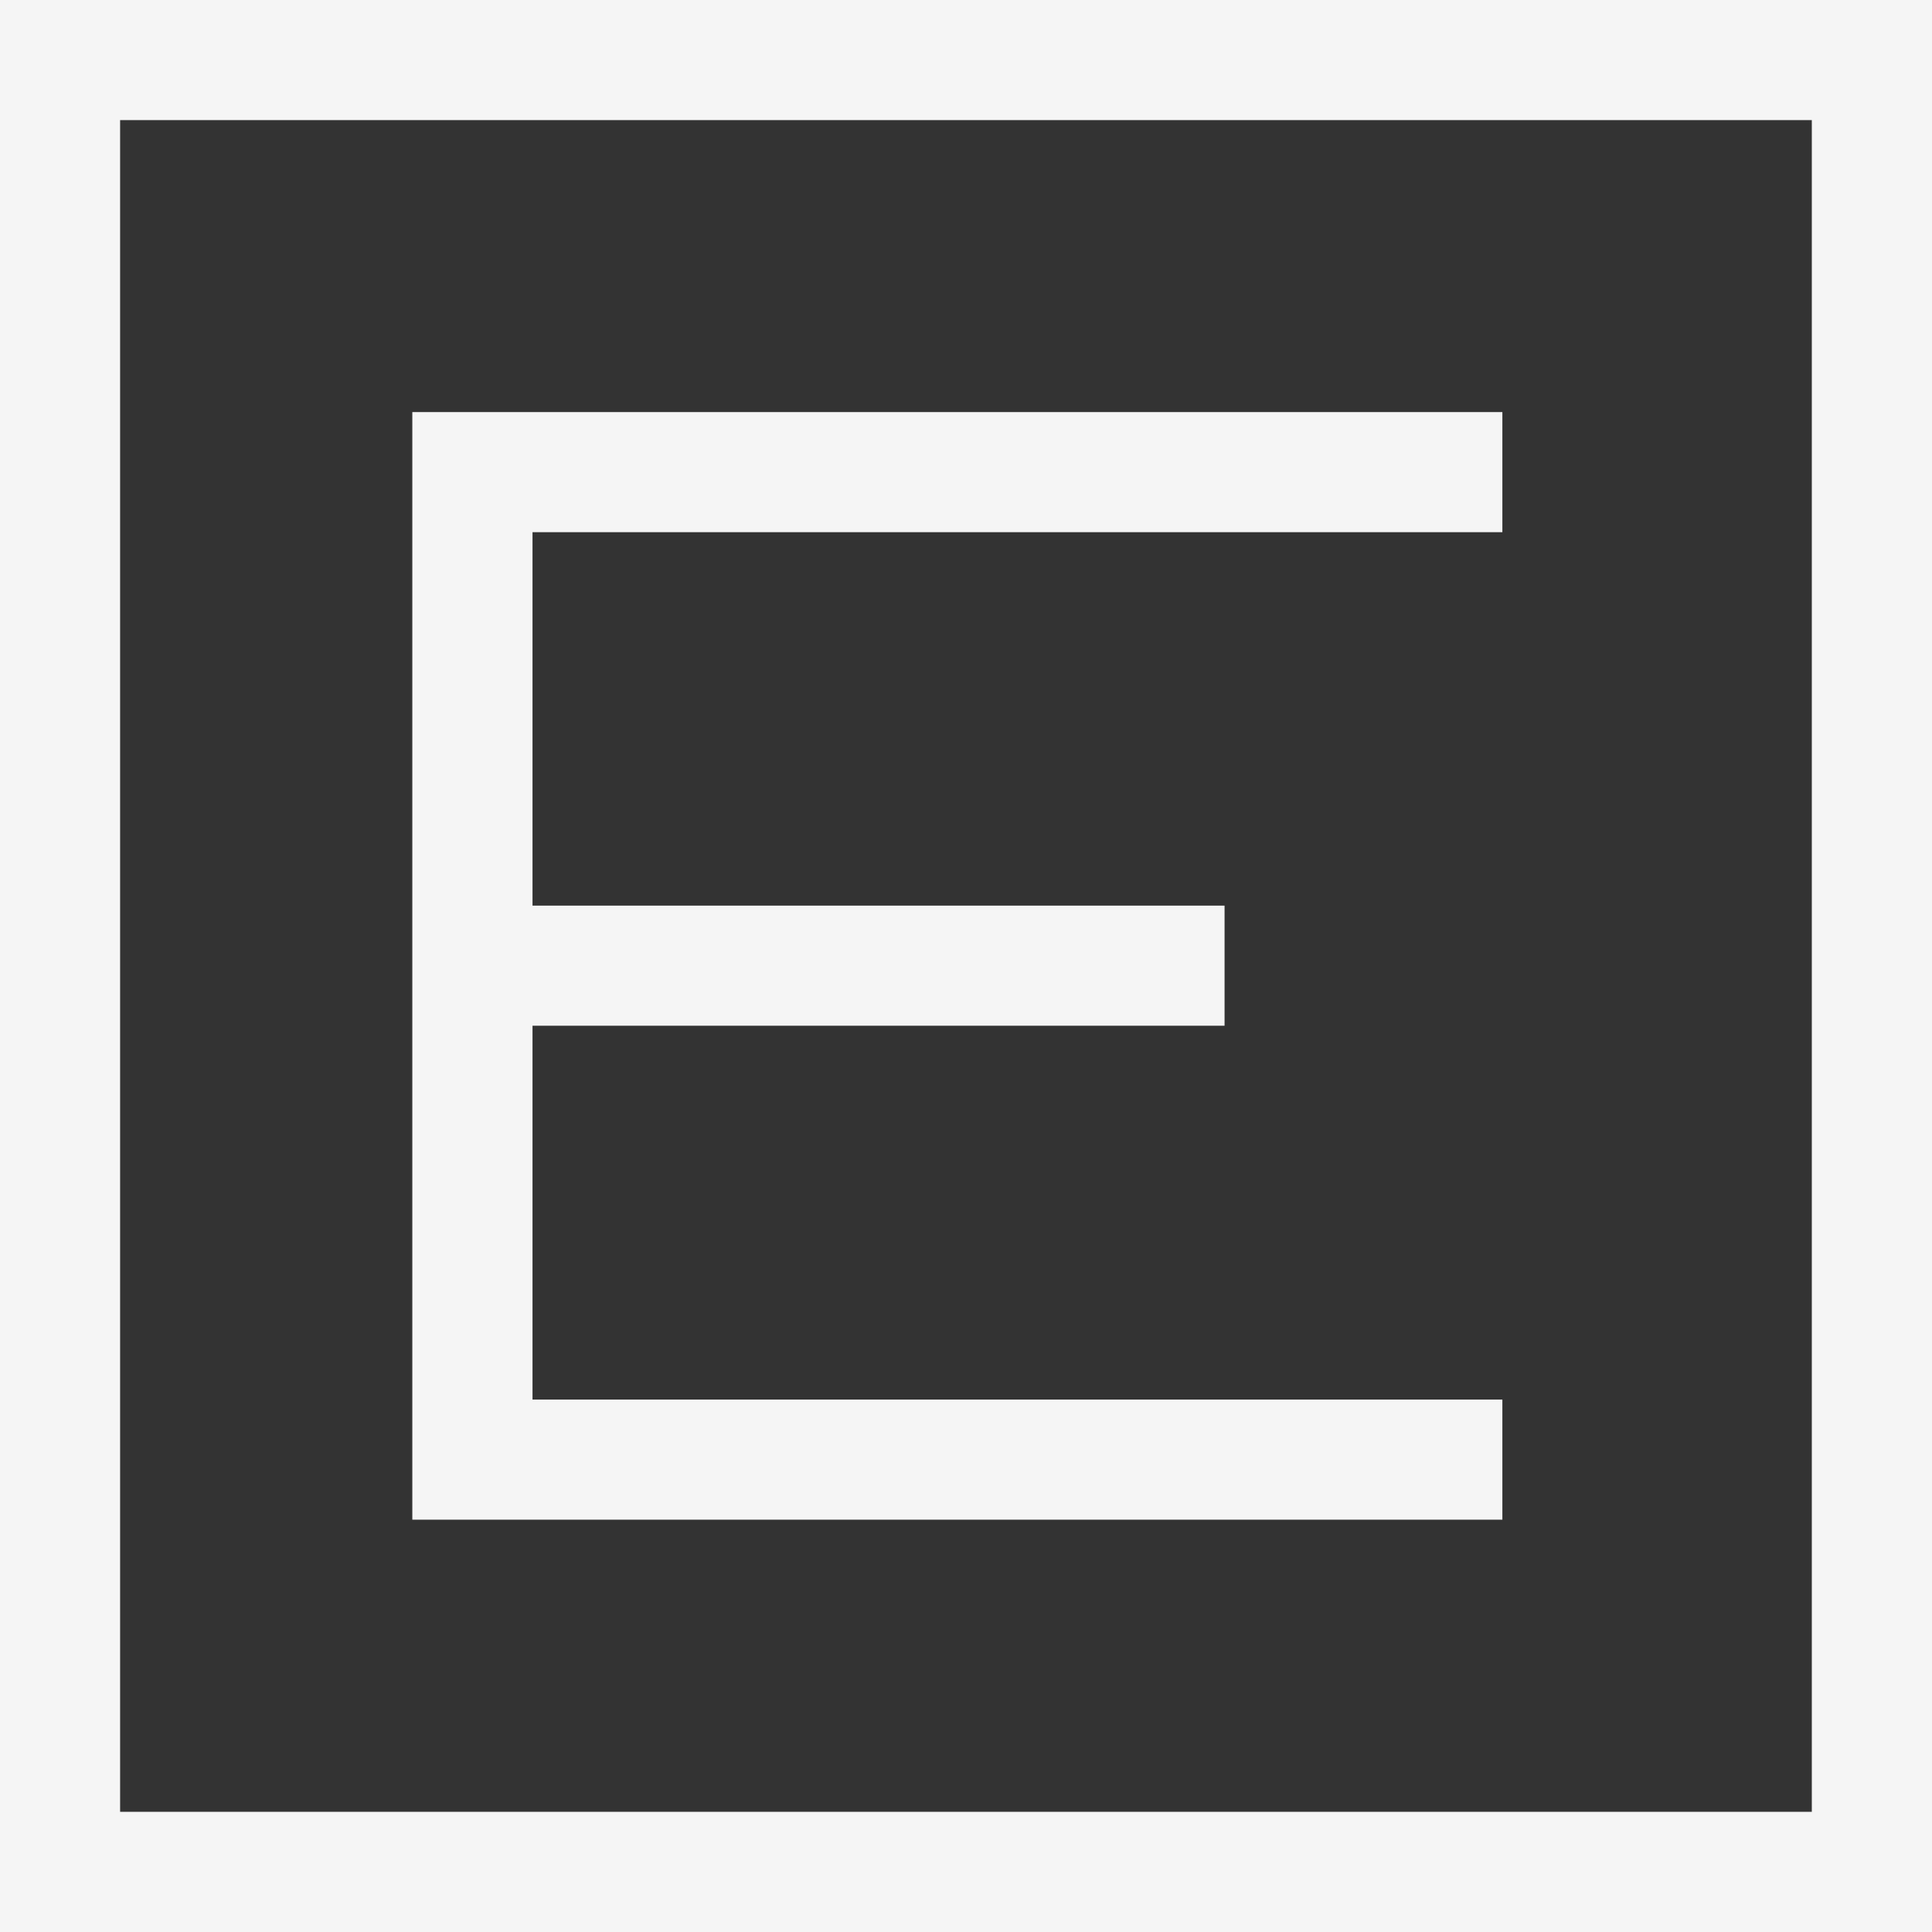
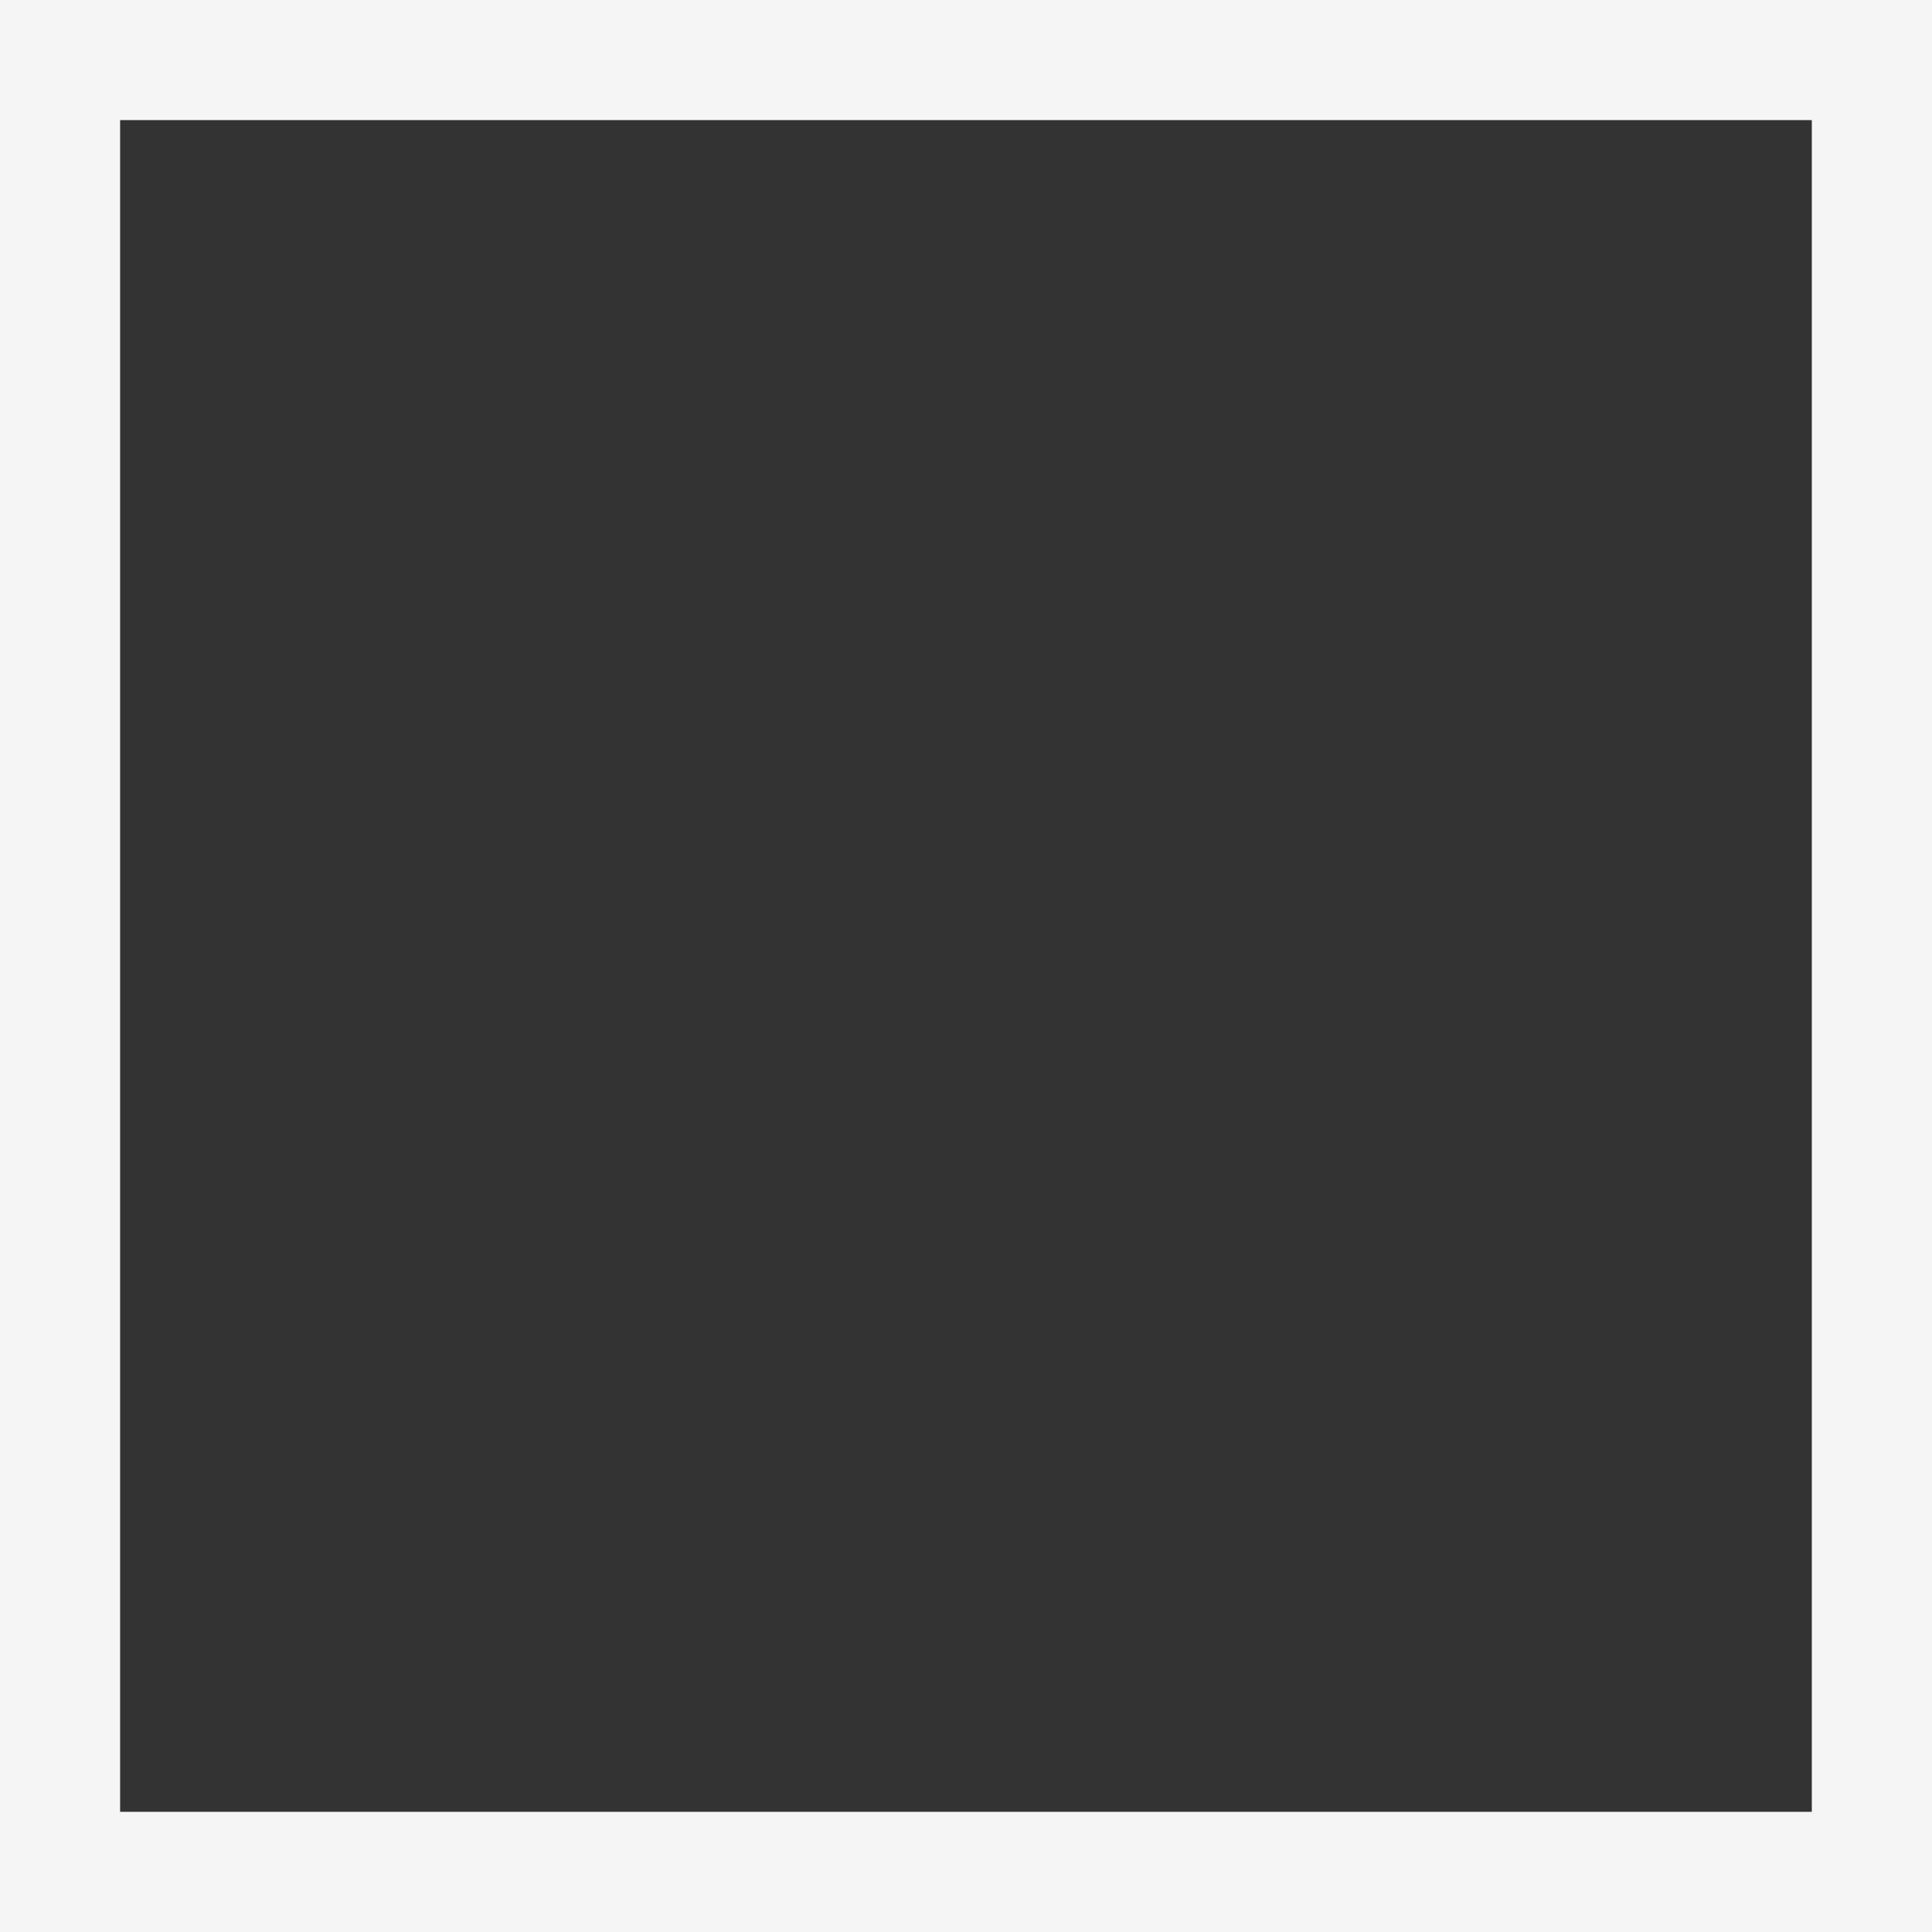
<svg xmlns="http://www.w3.org/2000/svg" width="24" height="24" viewBox="0 0 24 24" fill="none">
  <rect x="0" y="0" width="24" height="24" fill="#333333" stroke="none" />
  <path d="M0 24H24V0H0V24ZM1.492 1.492H22.507V22.507H1.492V1.492Z" fill="#F5F5F5" />
-   <path d="M5.122 18.878H18.663V17.386H6.615V12.742H15.212V11.25H6.615V6.611H18.663V5.119H5.122V18.878Z" fill="#F5F5F5" />
</svg>